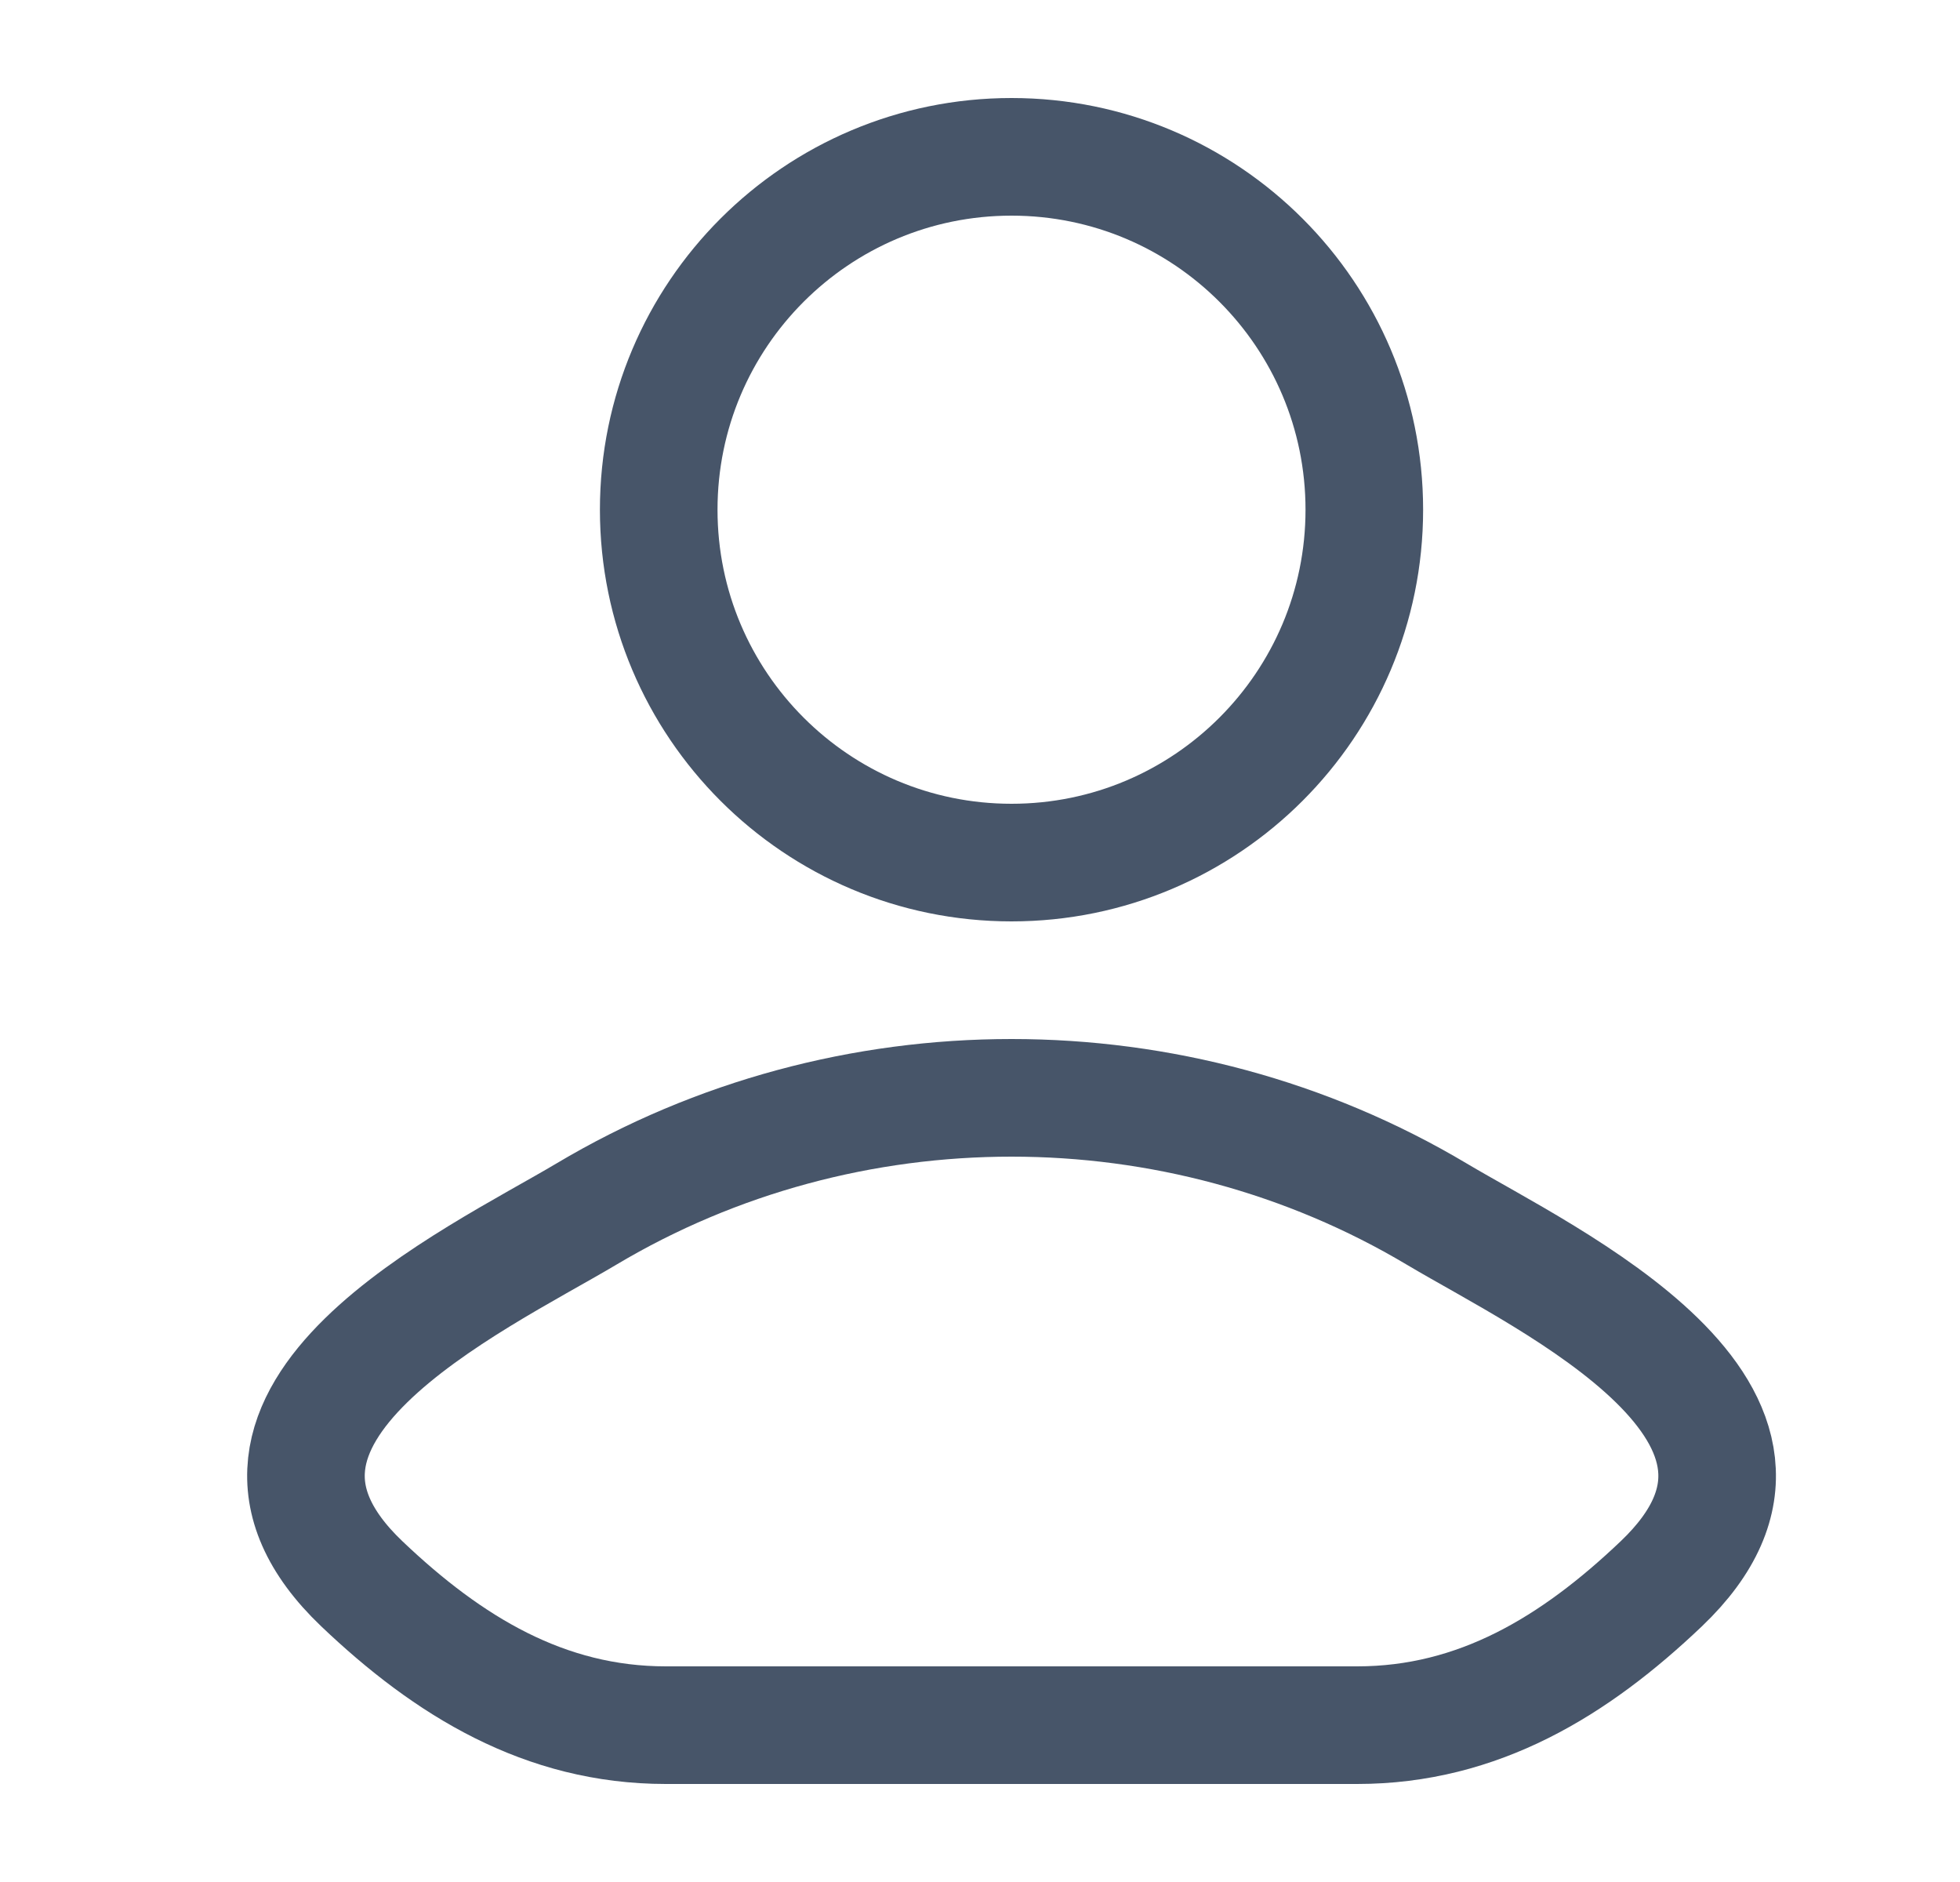
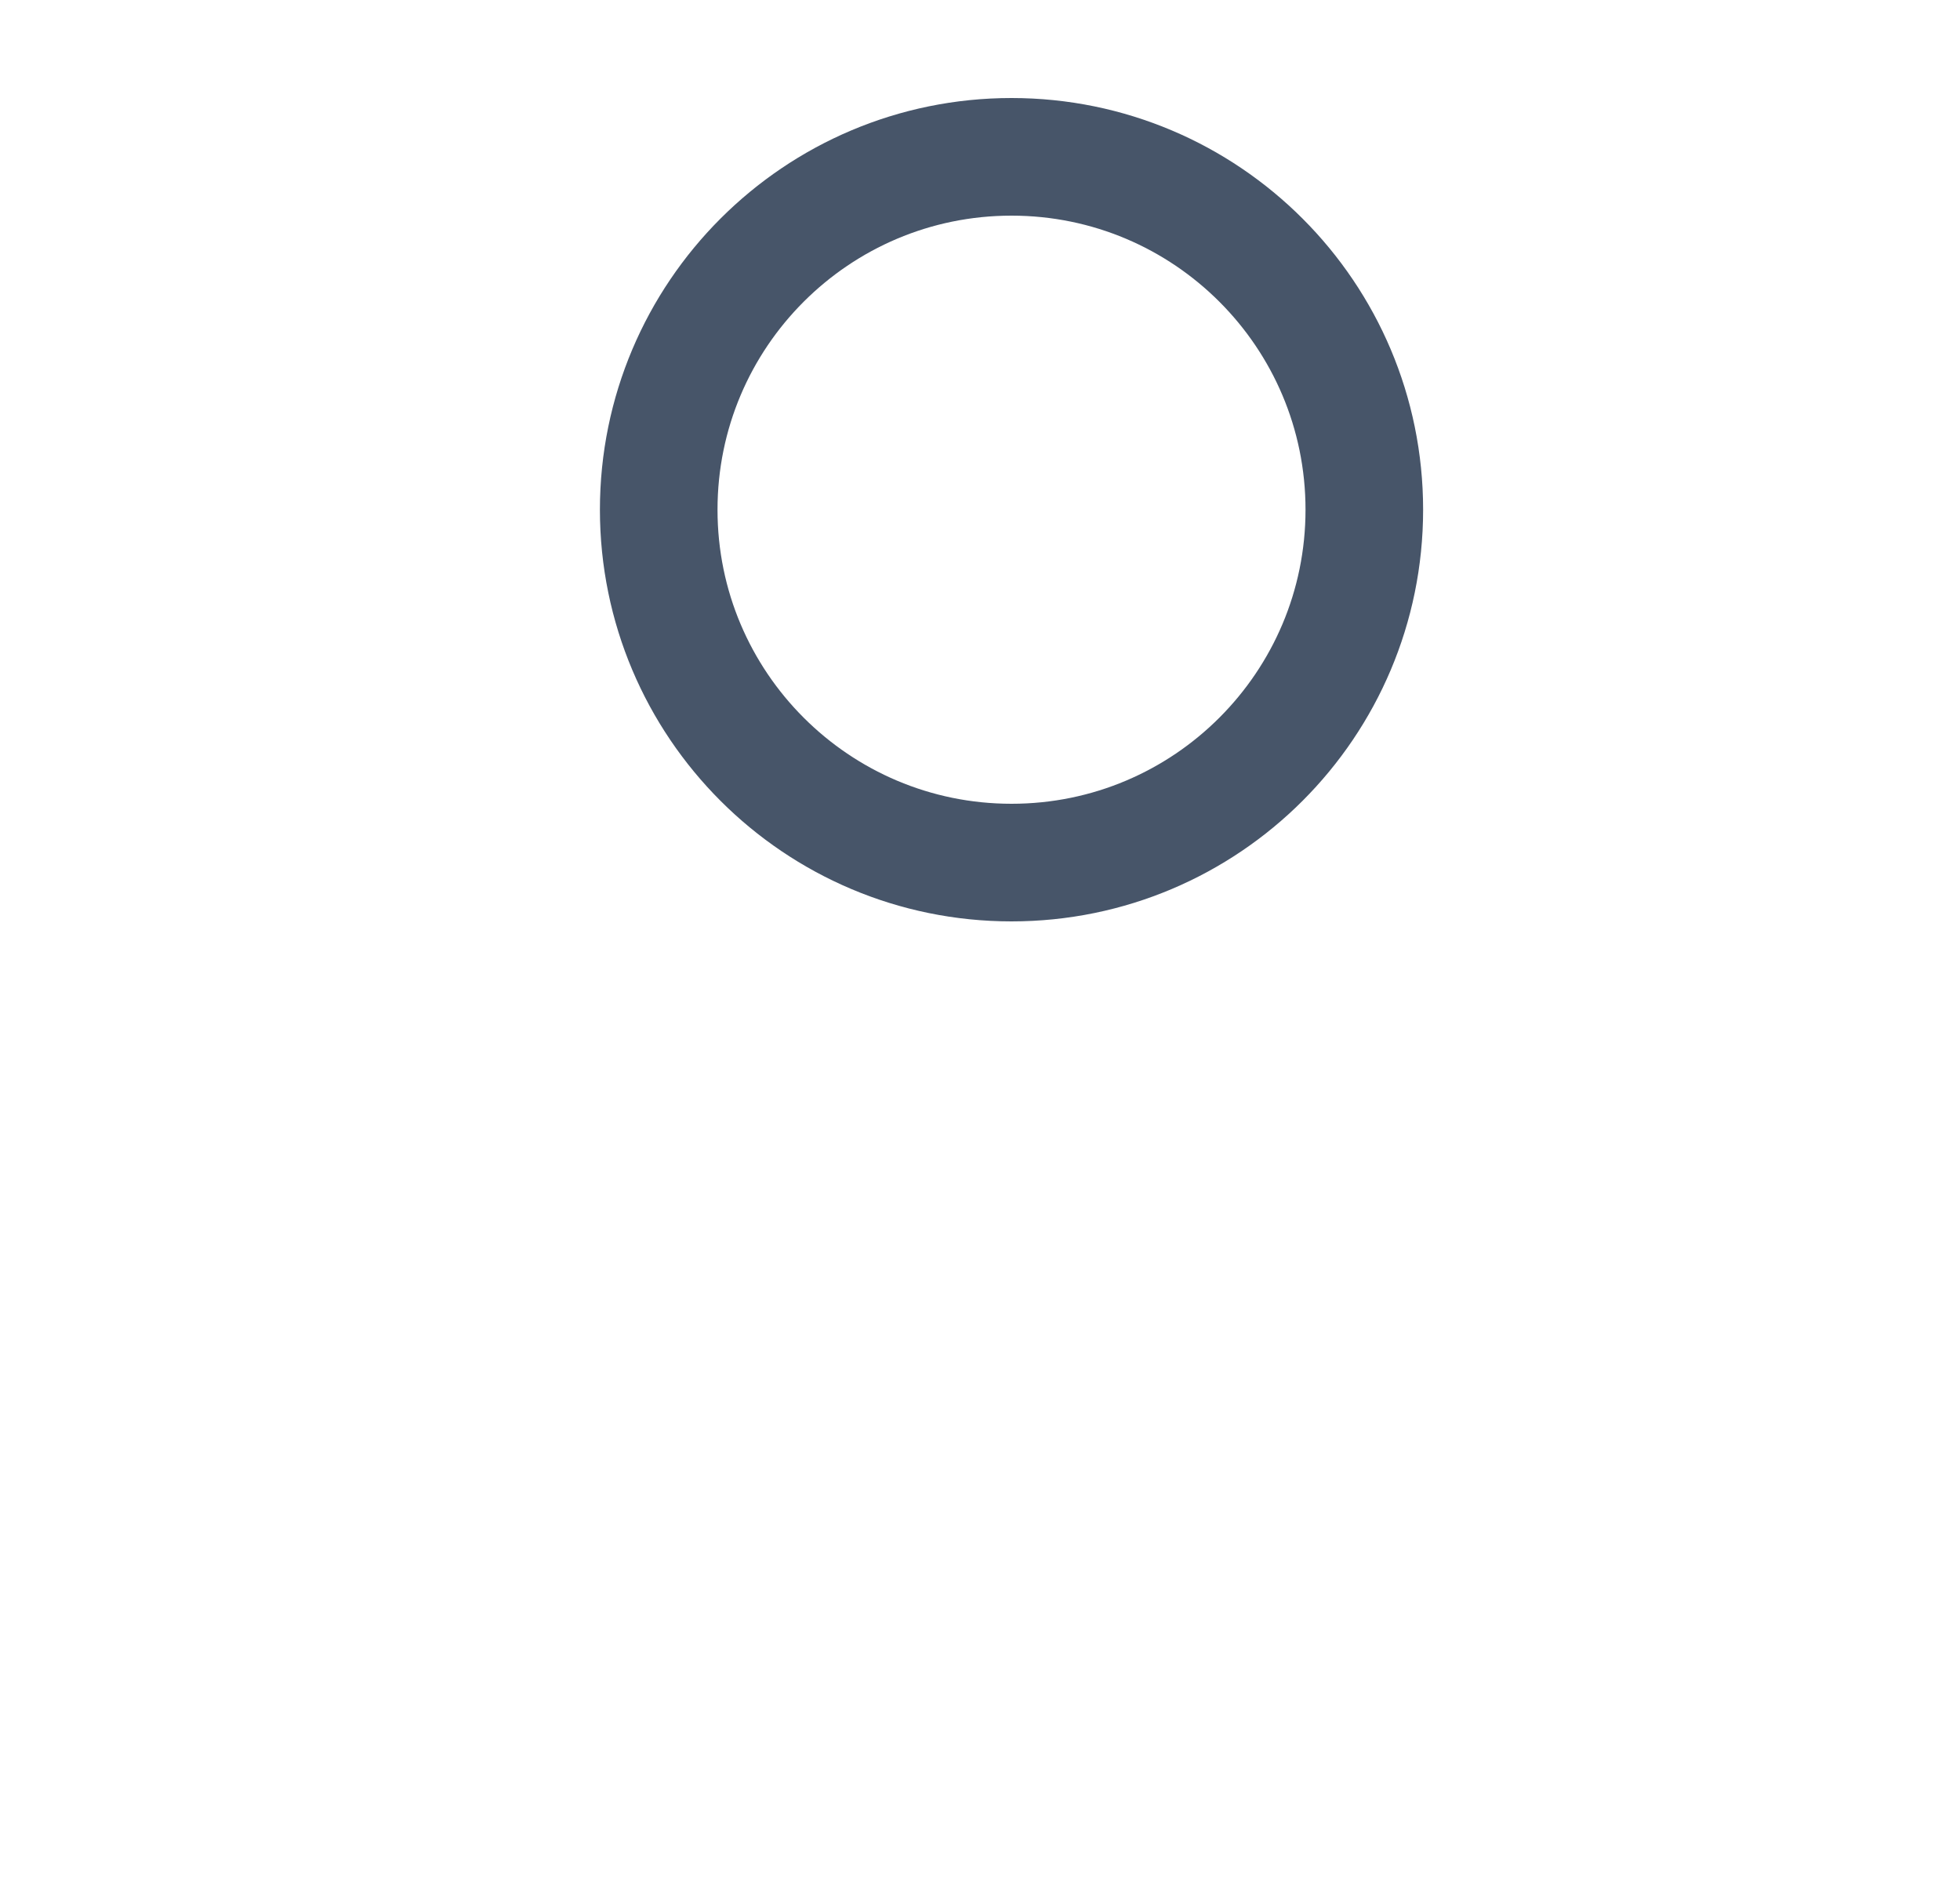
<svg xmlns="http://www.w3.org/2000/svg" width="25" height="24" viewBox="0 0 25 24" fill="none">
-   <path d="M7.48 15.482C6.065 16.324 2.356 18.044 4.615 20.197C5.719 21.248 6.948 22 8.493 22H17.311C18.857 22 20.086 21.248 21.19 20.197C23.449 18.044 19.739 16.324 18.325 15.482C15.007 13.506 10.797 13.506 7.48 15.482Z" stroke="#475569" stroke-width="1.5" stroke-linecap="round" stroke-linejoin="round" />
  <path d="M17.402 6.5C17.402 8.985 15.388 11 12.902 11C10.417 11 8.402 8.985 8.402 6.5C8.402 4.015 10.417 2 12.902 2C15.388 2 17.402 4.015 17.402 6.5Z" stroke="#475569" stroke-width="1.5" />
</svg>